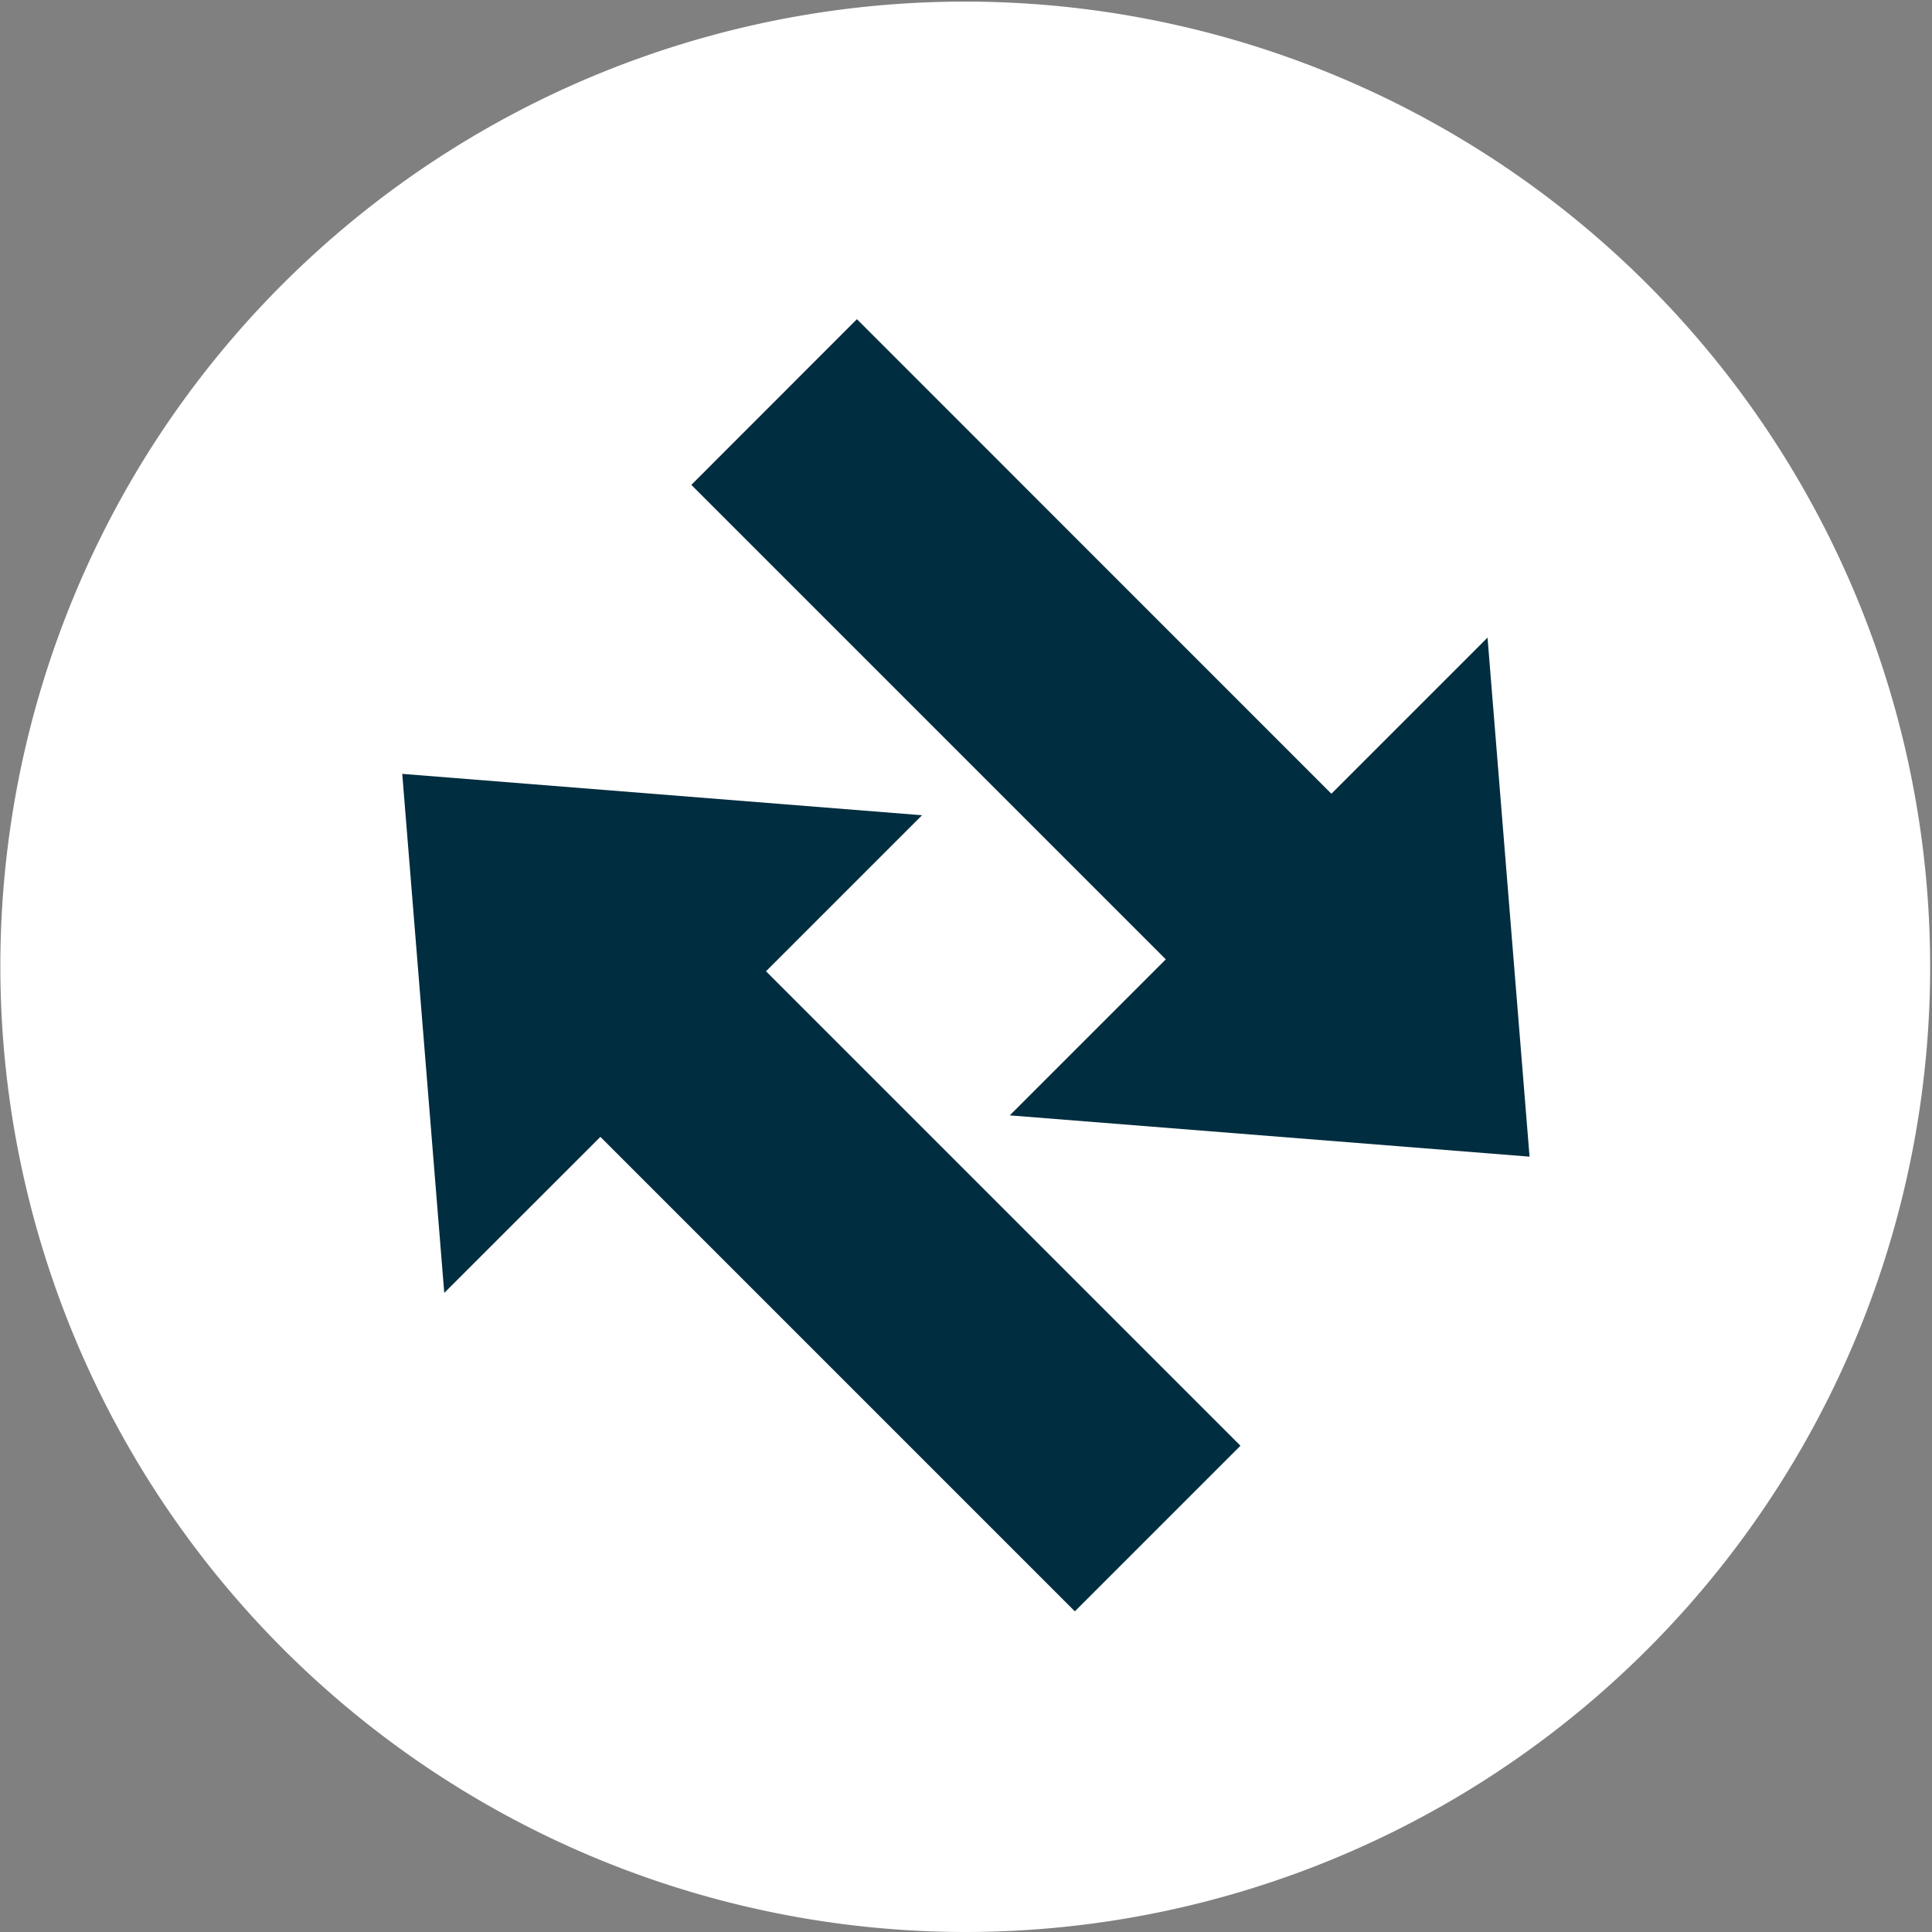
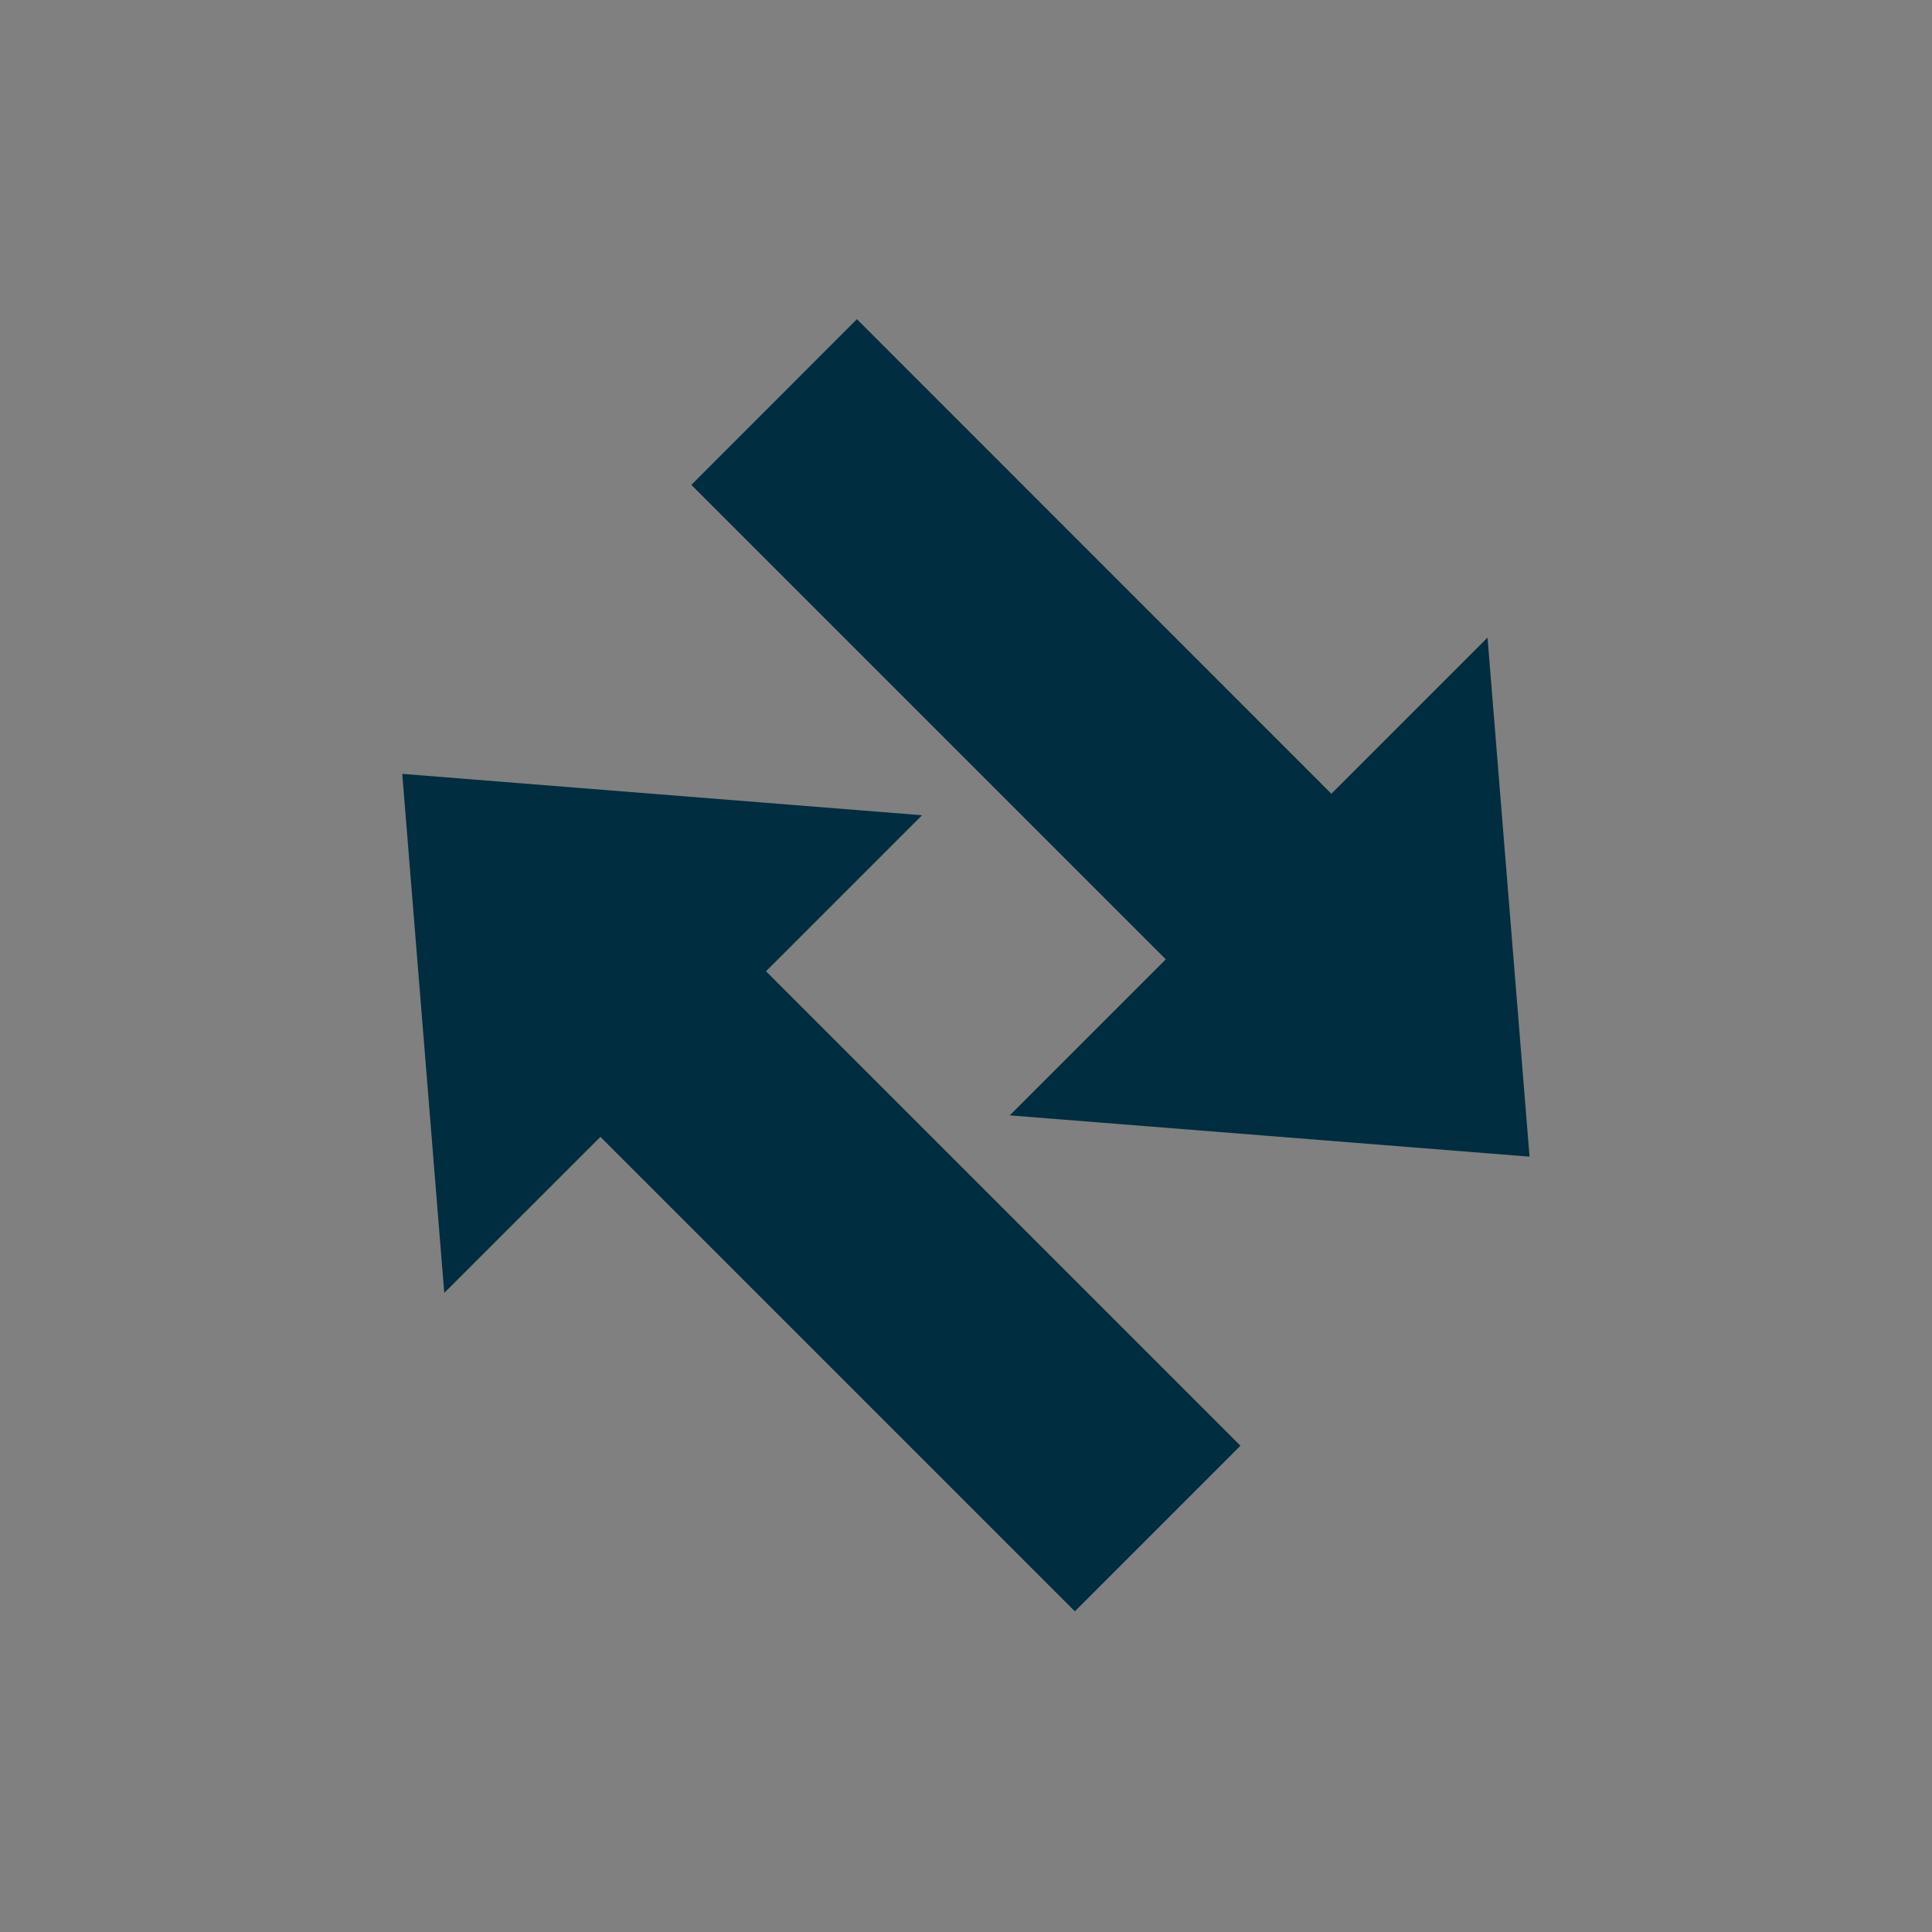
<svg xmlns="http://www.w3.org/2000/svg" viewBox="0 0 18.165 18.165">
  <rect x="0" y="0" width="18.165" height="18.165" fill="#808080" stroke="none" />
  <title>parallel-io-feature-hero-icon</title>
-   <path d="M9.076,18.165a9.082,9.082,0,0,1-7.7-13.883,9.075,9.075,0,1,1,7.7,13.883" style="fill:#fff" />
  <polygon points="11.663 13.593 7.202 9.132 8.669 7.665 3.782 7.276 4.177 12.156 5.645 10.689 10.106 15.15 11.663 13.593" style="fill:#002d3f;fill-rule:evenodd" />
  <polygon points="6.5 4.559 10.961 9.02 9.494 10.487 14.381 10.875 13.986 5.995 12.518 7.463 8.057 3.001 6.5 4.559" style="fill:#002d3f;fill-rule:evenodd" />
</svg>